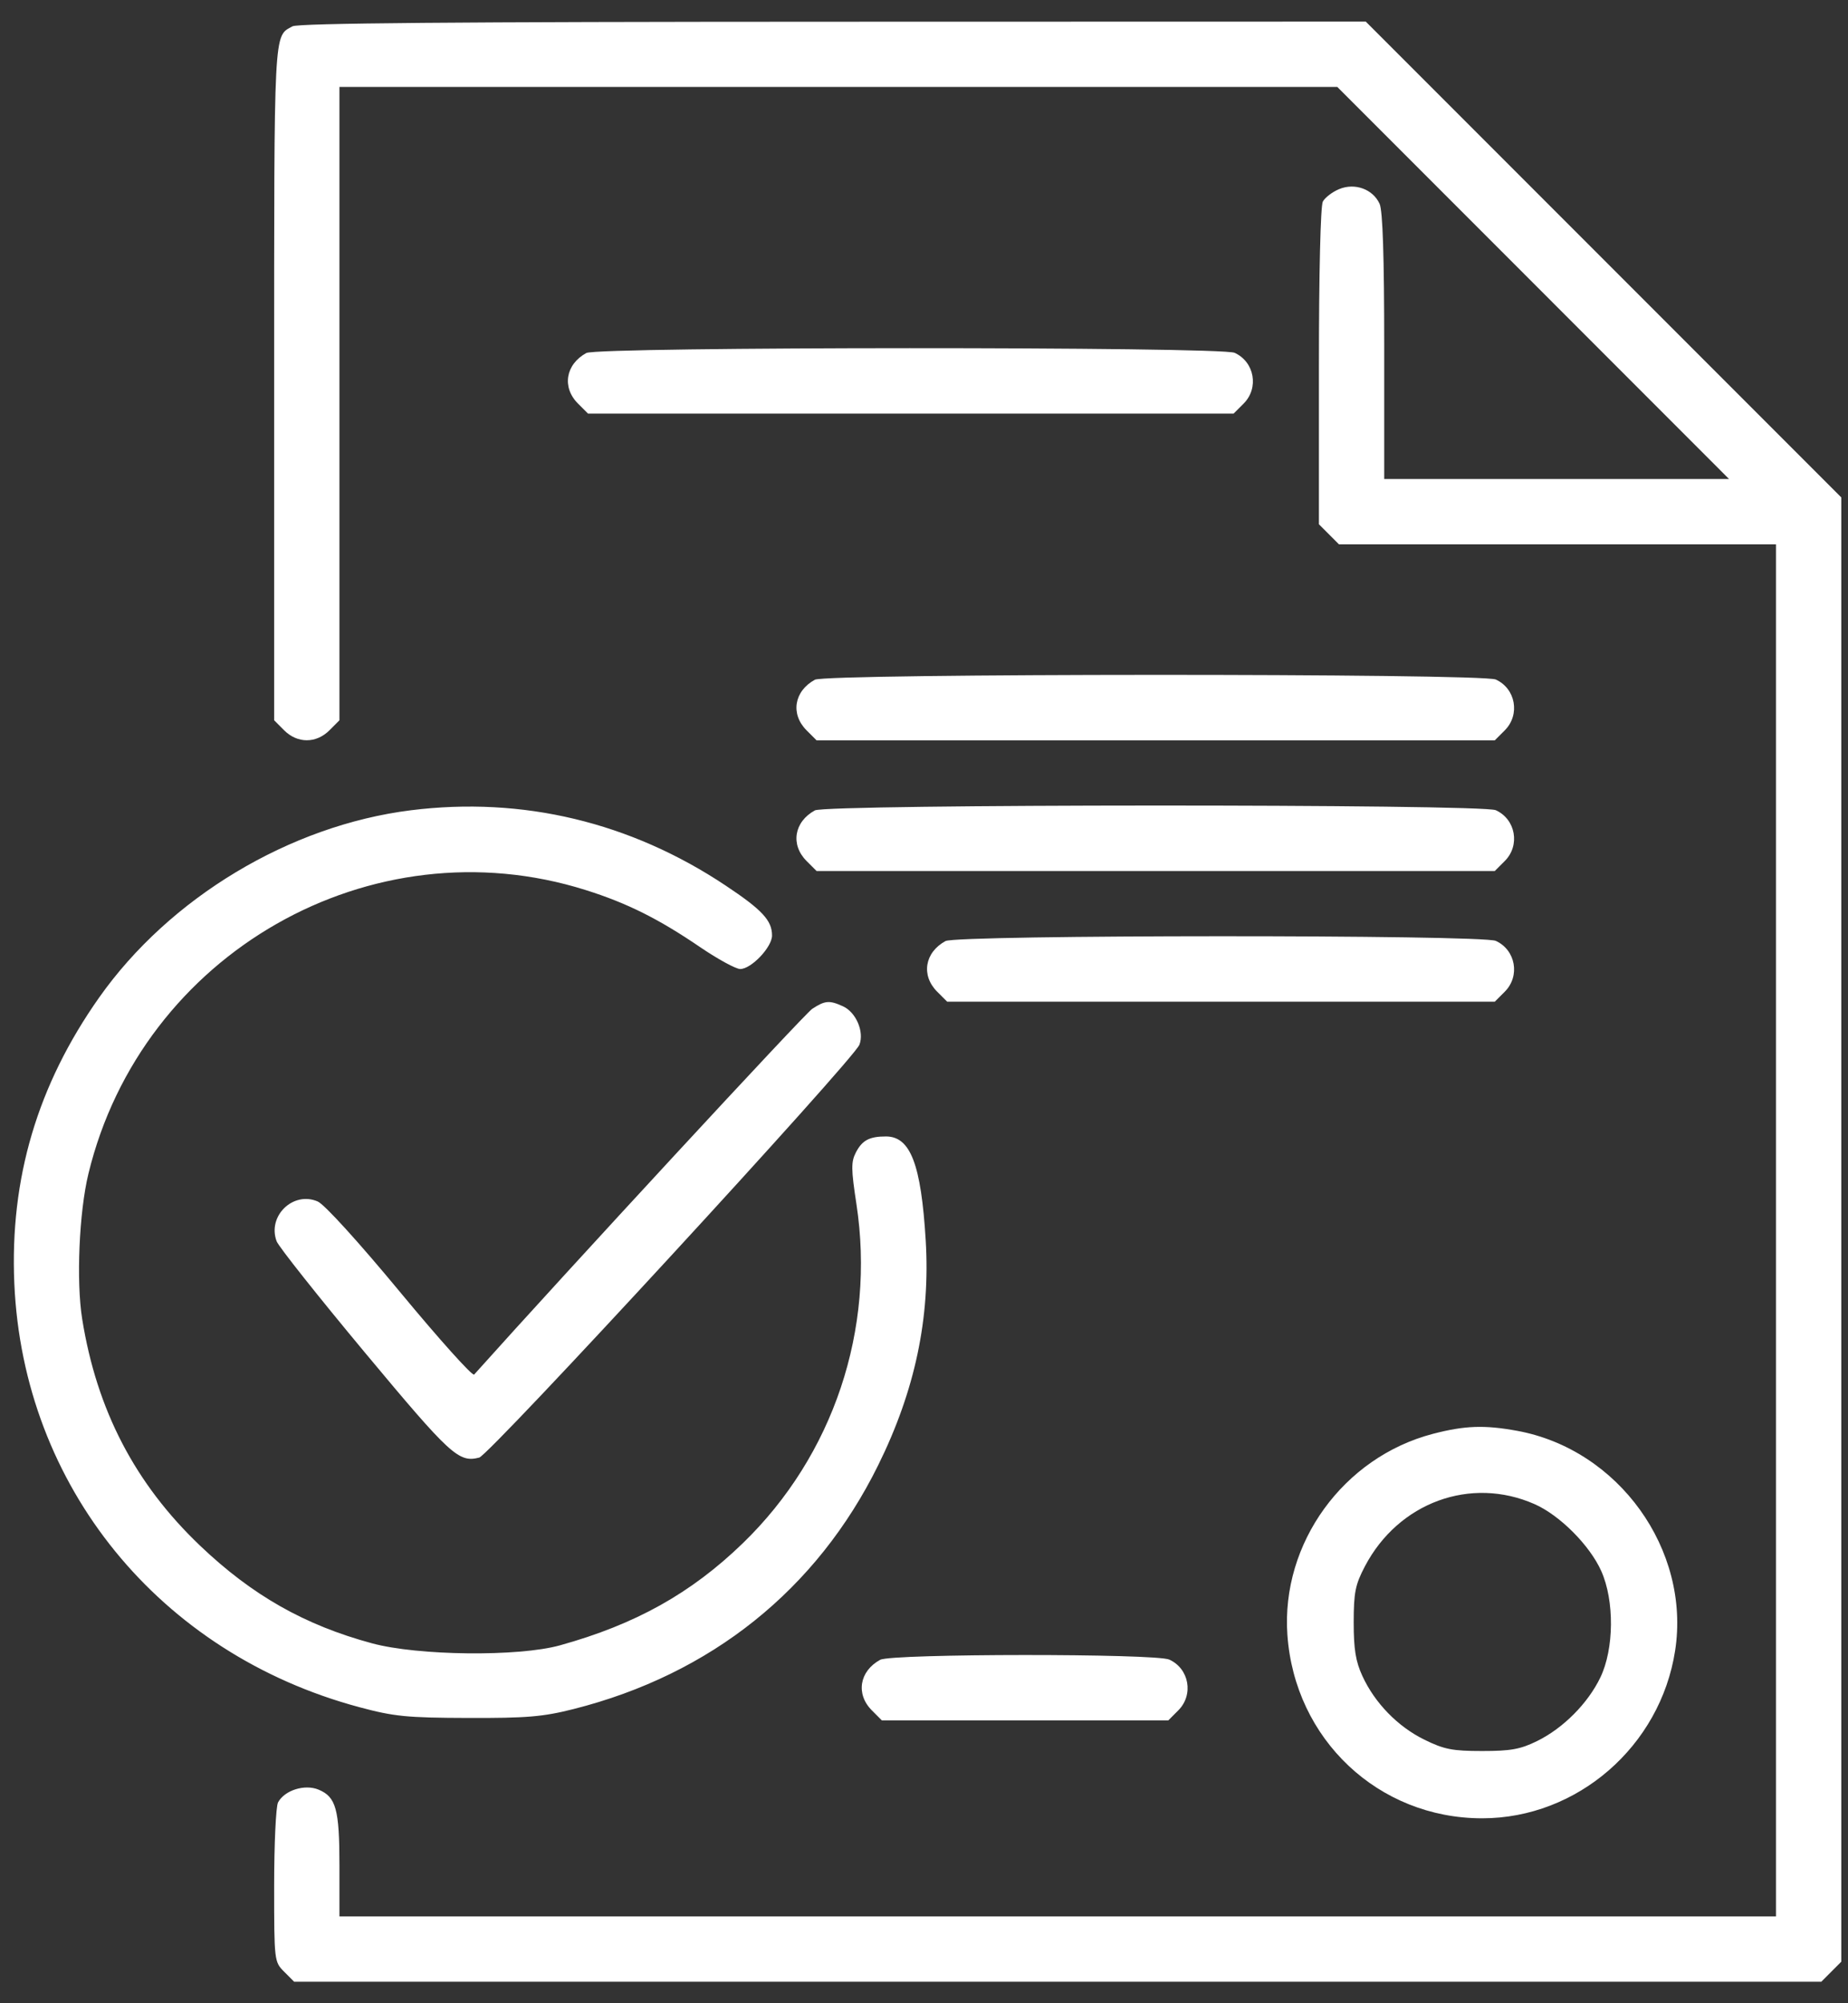
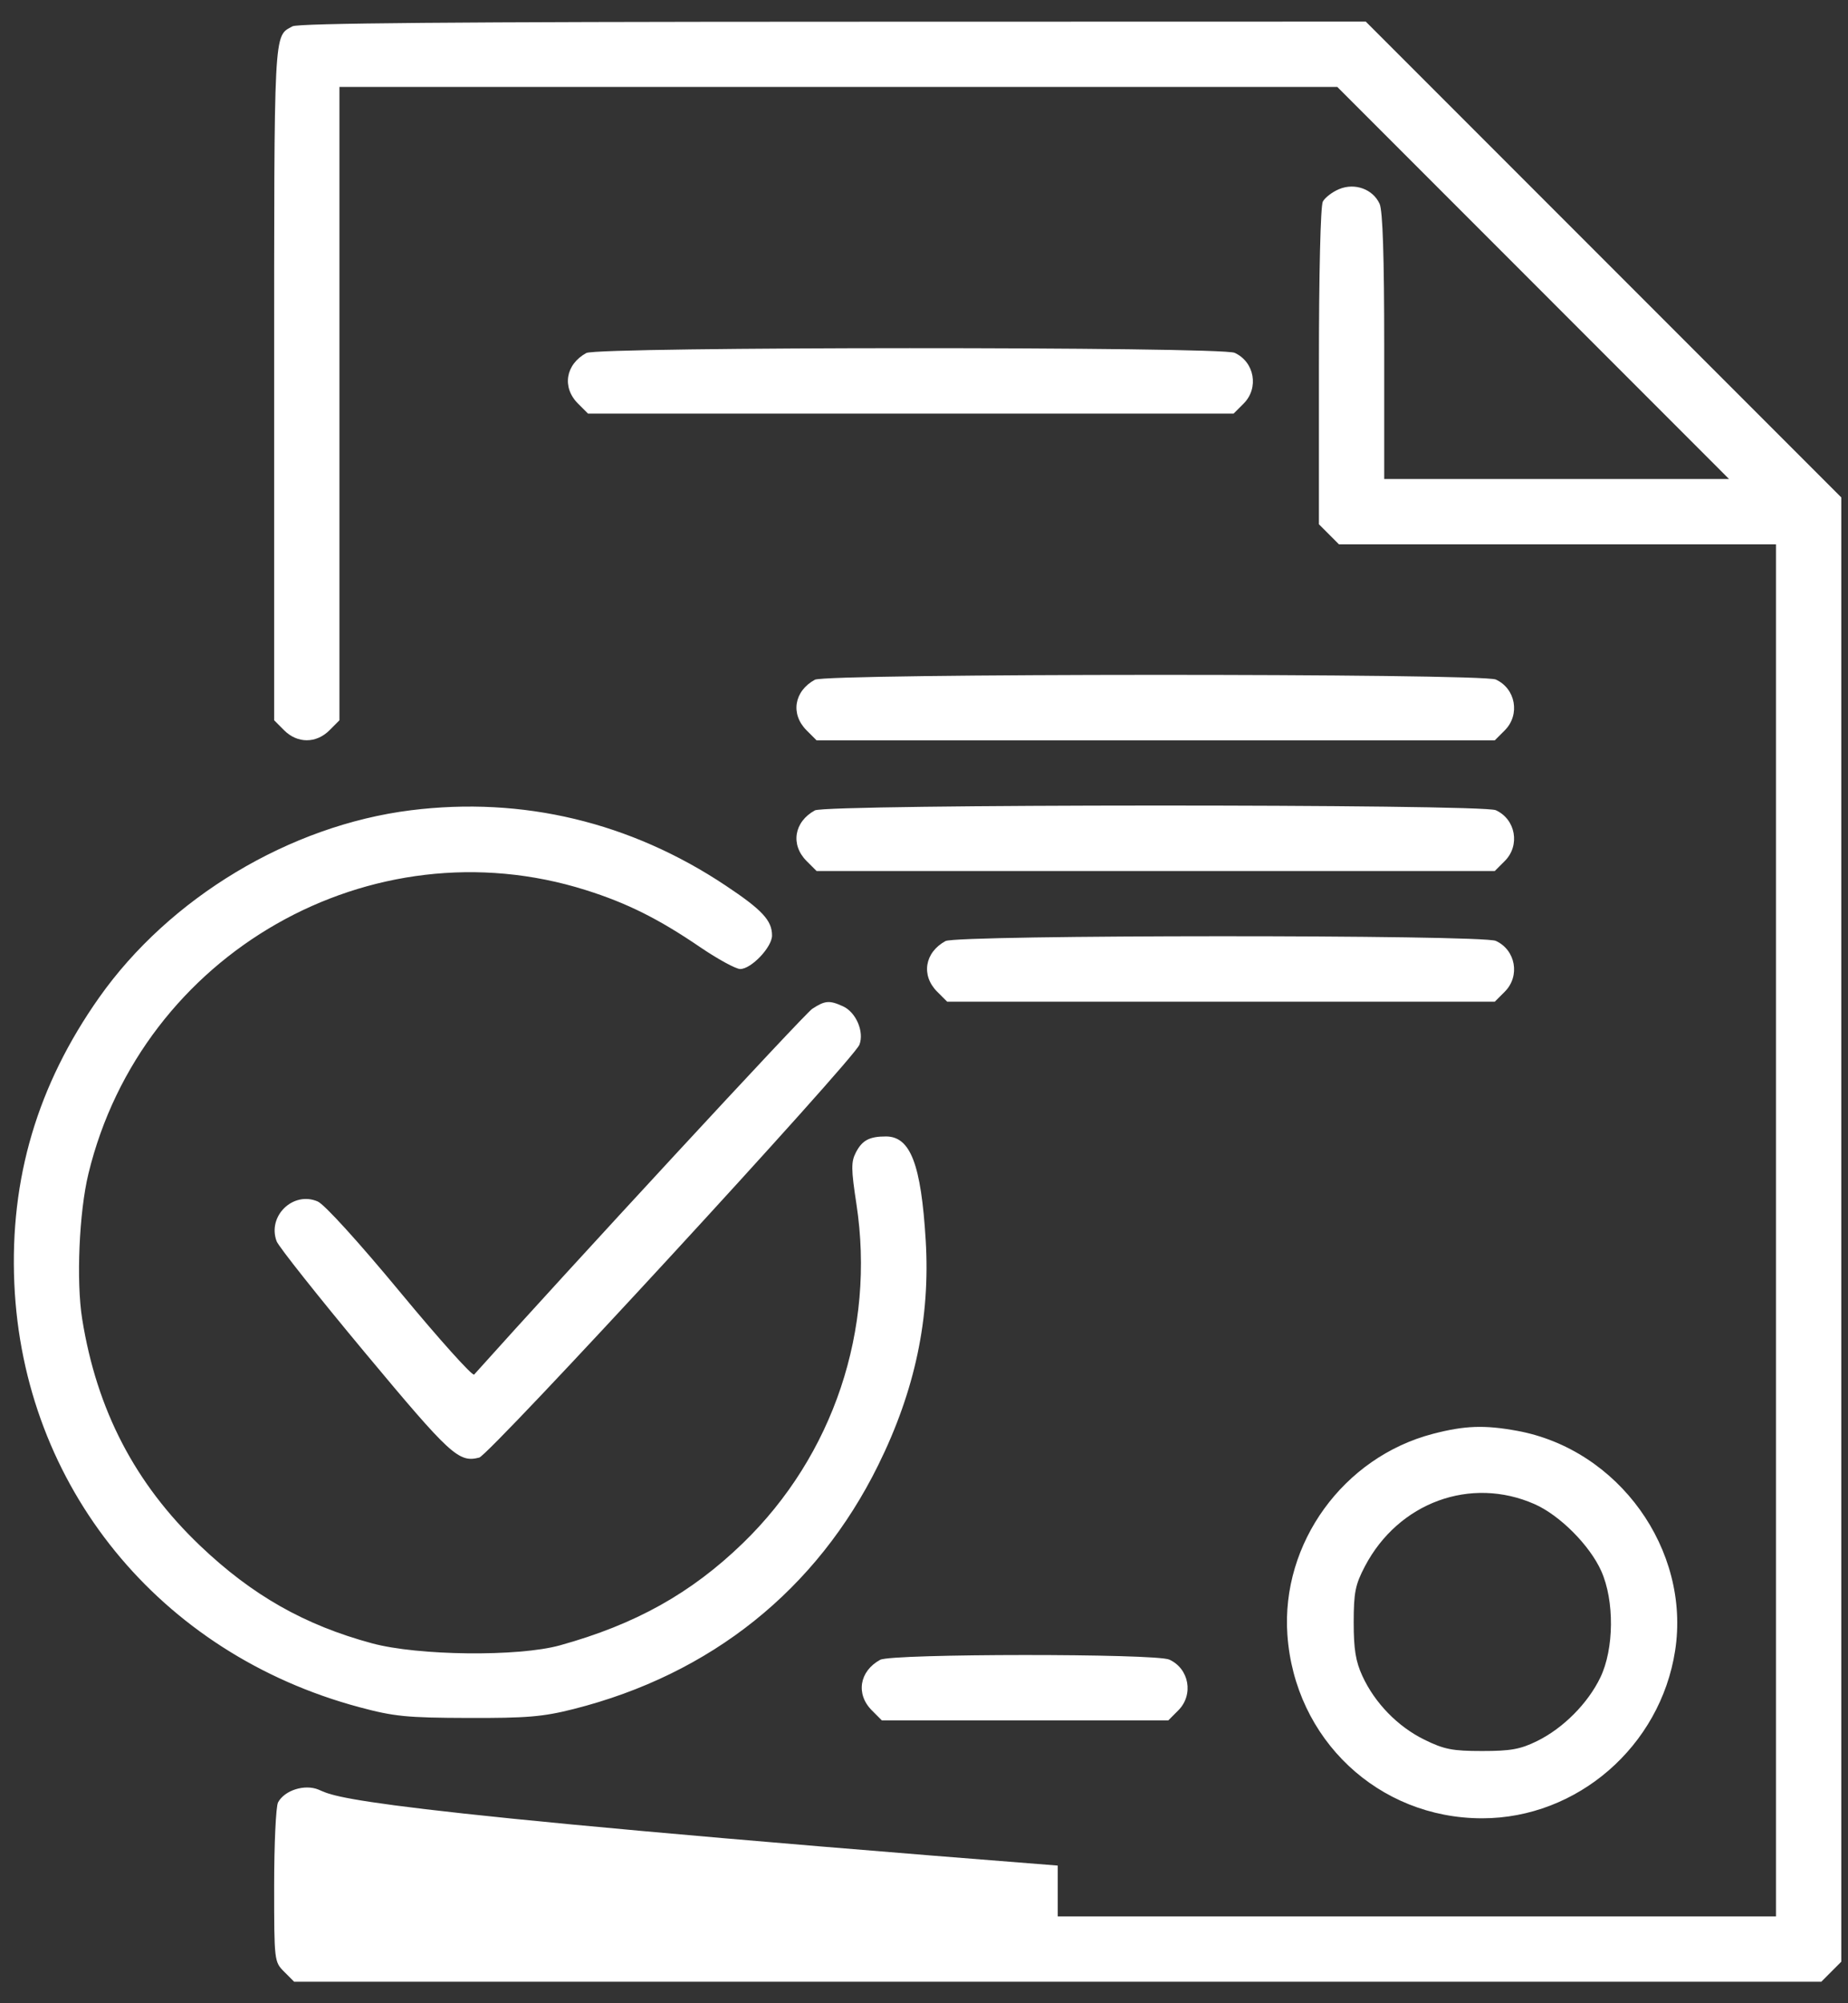
<svg xmlns="http://www.w3.org/2000/svg" width="60" height="65" viewBox="0 0 60 65" fill="none">
  <rect x="0" y="0" width="60" height="65" fill="#333333" stroke="none" />
-   <path fill-rule="evenodd" clip-rule="evenodd" d="M9.497 0.854C8.881 1.191 8.901 0.805 8.901 12.393V23.371L9.226 23.697C9.656 24.127 10.265 24.127 10.696 23.697L11.021 23.371V13.096V2.821H27.22H43.419L49.778 9.181L56.137 15.542H50.54H44.942V11.241C44.942 8.328 44.894 6.835 44.792 6.613C44.575 6.137 43.99 5.924 43.479 6.136C43.258 6.228 43.019 6.41 42.949 6.541C42.874 6.681 42.822 8.873 42.822 11.895V17.011L43.147 17.336L43.472 17.662H50.567H57.662V39.922V62.183H34.342H11.021V60.533C11.021 58.705 10.911 58.304 10.341 58.068C9.893 57.883 9.239 58.089 9.028 58.482C8.958 58.613 8.901 59.83 8.901 61.186C8.901 63.628 8.904 63.656 9.226 63.977L9.551 64.303H34.342H59.132L59.457 63.977L59.782 63.652V39.896V16.14L52.063 8.421L44.343 0.701L27.053 0.705C14.793 0.708 9.685 0.751 9.497 0.854ZM19.037 11.454C18.361 11.824 18.238 12.568 18.767 13.096L19.092 13.421H29.572H40.051L40.377 13.096C40.882 12.591 40.732 11.743 40.085 11.448C39.633 11.243 19.414 11.248 19.037 11.454ZM26.458 22.055C25.781 22.425 25.659 23.168 26.187 23.697L26.512 24.022H37.522H48.532L48.857 23.697C49.362 23.191 49.212 22.344 48.565 22.049C48.113 21.843 26.835 21.849 26.458 22.055ZM13.34 26.291C9.409 26.782 5.503 29.128 3.217 32.37C1.217 35.206 0.317 38.24 0.465 41.645C0.753 48.225 5.172 53.651 11.661 55.392C12.794 55.696 13.202 55.737 15.195 55.743C17.103 55.749 17.626 55.706 18.619 55.455C23.084 54.328 26.517 51.582 28.513 47.541C29.711 45.117 30.208 42.76 30.055 40.238C29.905 37.775 29.56 36.875 28.764 36.875C28.226 36.875 27.993 36.999 27.788 37.395C27.63 37.699 27.633 37.938 27.806 39.068C28.428 43.137 27.056 47.23 24.118 50.073C22.438 51.699 20.632 52.707 18.176 53.388C16.829 53.761 13.579 53.726 12.081 53.322C9.889 52.73 8.186 51.763 6.496 50.153C4.385 48.142 3.141 45.752 2.668 42.796C2.472 41.573 2.568 39.332 2.871 38.084C4.605 30.93 12.053 26.684 19.02 28.881C20.357 29.302 21.384 29.814 22.731 30.732C23.305 31.122 23.891 31.442 24.033 31.442C24.392 31.442 25.066 30.733 25.066 30.355C25.066 29.867 24.748 29.524 23.557 28.732C20.467 26.675 16.964 25.838 13.34 26.291ZM26.458 26.295C25.781 26.665 25.659 27.408 26.187 27.937L26.512 28.262H37.522H48.532L48.857 27.937C49.362 27.431 49.212 26.584 48.565 26.289C48.113 26.083 26.835 26.089 26.458 26.295ZM30.698 30.535C30.021 30.905 29.899 31.648 30.427 32.177L30.752 32.502H39.642H48.532L48.857 32.177C49.362 31.672 49.212 30.824 48.565 30.529C48.114 30.324 31.073 30.329 30.698 30.535ZM26.371 32.734C26.118 32.901 18.424 41.219 15.394 44.601C15.341 44.661 14.26 43.458 12.993 41.928C11.642 40.297 10.535 39.08 10.316 38.985C9.52 38.639 8.674 39.456 8.981 40.275C9.046 40.449 10.341 42.08 11.859 43.901C14.633 47.227 14.892 47.465 15.559 47.295C15.899 47.209 27.716 34.385 27.903 33.899C28.065 33.48 27.794 32.845 27.37 32.652C26.929 32.451 26.785 32.463 26.371 32.734ZM46.521 46.525C43.615 47.284 41.593 50.074 41.798 53.04C42.033 56.437 44.752 58.999 48.122 58.999C51.213 58.999 53.907 56.66 54.387 53.56C54.894 50.285 52.551 47.028 49.257 46.426C48.195 46.232 47.556 46.255 46.521 46.525ZM49.824 48.805C50.642 49.166 51.613 50.139 51.988 50.974C52.42 51.937 52.407 53.502 51.959 54.431C51.554 55.271 50.753 56.076 49.907 56.492C49.365 56.759 49.049 56.816 48.122 56.816C47.158 56.816 46.887 56.763 46.246 56.448C45.381 56.023 44.637 55.259 44.233 54.381C44.015 53.908 43.951 53.512 43.951 52.642C43.952 51.673 44.002 51.42 44.314 50.825C45.403 48.75 47.748 47.89 49.824 48.805ZM28.578 53.856C27.901 54.225 27.779 54.969 28.307 55.497L28.632 55.823H33.282H37.931L38.256 55.497C38.762 54.992 38.612 54.145 37.965 53.85C37.521 53.648 28.948 53.653 28.578 53.856Z" fill="white" />
+   <path fill-rule="evenodd" clip-rule="evenodd" d="M9.497 0.854C8.881 1.191 8.901 0.805 8.901 12.393V23.371L9.226 23.697C9.656 24.127 10.265 24.127 10.696 23.697L11.021 23.371V13.096V2.821H27.22H43.419L49.778 9.181L56.137 15.542H50.54H44.942V11.241C44.942 8.328 44.894 6.835 44.792 6.613C44.575 6.137 43.99 5.924 43.479 6.136C43.258 6.228 43.019 6.41 42.949 6.541C42.874 6.681 42.822 8.873 42.822 11.895V17.011L43.147 17.336L43.472 17.662H50.567H57.662V39.922V62.183H34.342V60.533C11.021 58.705 10.911 58.304 10.341 58.068C9.893 57.883 9.239 58.089 9.028 58.482C8.958 58.613 8.901 59.83 8.901 61.186C8.901 63.628 8.904 63.656 9.226 63.977L9.551 64.303H34.342H59.132L59.457 63.977L59.782 63.652V39.896V16.14L52.063 8.421L44.343 0.701L27.053 0.705C14.793 0.708 9.685 0.751 9.497 0.854ZM19.037 11.454C18.361 11.824 18.238 12.568 18.767 13.096L19.092 13.421H29.572H40.051L40.377 13.096C40.882 12.591 40.732 11.743 40.085 11.448C39.633 11.243 19.414 11.248 19.037 11.454ZM26.458 22.055C25.781 22.425 25.659 23.168 26.187 23.697L26.512 24.022H37.522H48.532L48.857 23.697C49.362 23.191 49.212 22.344 48.565 22.049C48.113 21.843 26.835 21.849 26.458 22.055ZM13.34 26.291C9.409 26.782 5.503 29.128 3.217 32.37C1.217 35.206 0.317 38.24 0.465 41.645C0.753 48.225 5.172 53.651 11.661 55.392C12.794 55.696 13.202 55.737 15.195 55.743C17.103 55.749 17.626 55.706 18.619 55.455C23.084 54.328 26.517 51.582 28.513 47.541C29.711 45.117 30.208 42.76 30.055 40.238C29.905 37.775 29.56 36.875 28.764 36.875C28.226 36.875 27.993 36.999 27.788 37.395C27.63 37.699 27.633 37.938 27.806 39.068C28.428 43.137 27.056 47.23 24.118 50.073C22.438 51.699 20.632 52.707 18.176 53.388C16.829 53.761 13.579 53.726 12.081 53.322C9.889 52.73 8.186 51.763 6.496 50.153C4.385 48.142 3.141 45.752 2.668 42.796C2.472 41.573 2.568 39.332 2.871 38.084C4.605 30.93 12.053 26.684 19.02 28.881C20.357 29.302 21.384 29.814 22.731 30.732C23.305 31.122 23.891 31.442 24.033 31.442C24.392 31.442 25.066 30.733 25.066 30.355C25.066 29.867 24.748 29.524 23.557 28.732C20.467 26.675 16.964 25.838 13.34 26.291ZM26.458 26.295C25.781 26.665 25.659 27.408 26.187 27.937L26.512 28.262H37.522H48.532L48.857 27.937C49.362 27.431 49.212 26.584 48.565 26.289C48.113 26.083 26.835 26.089 26.458 26.295ZM30.698 30.535C30.021 30.905 29.899 31.648 30.427 32.177L30.752 32.502H39.642H48.532L48.857 32.177C49.362 31.672 49.212 30.824 48.565 30.529C48.114 30.324 31.073 30.329 30.698 30.535ZM26.371 32.734C26.118 32.901 18.424 41.219 15.394 44.601C15.341 44.661 14.26 43.458 12.993 41.928C11.642 40.297 10.535 39.08 10.316 38.985C9.52 38.639 8.674 39.456 8.981 40.275C9.046 40.449 10.341 42.08 11.859 43.901C14.633 47.227 14.892 47.465 15.559 47.295C15.899 47.209 27.716 34.385 27.903 33.899C28.065 33.48 27.794 32.845 27.37 32.652C26.929 32.451 26.785 32.463 26.371 32.734ZM46.521 46.525C43.615 47.284 41.593 50.074 41.798 53.04C42.033 56.437 44.752 58.999 48.122 58.999C51.213 58.999 53.907 56.66 54.387 53.56C54.894 50.285 52.551 47.028 49.257 46.426C48.195 46.232 47.556 46.255 46.521 46.525ZM49.824 48.805C50.642 49.166 51.613 50.139 51.988 50.974C52.42 51.937 52.407 53.502 51.959 54.431C51.554 55.271 50.753 56.076 49.907 56.492C49.365 56.759 49.049 56.816 48.122 56.816C47.158 56.816 46.887 56.763 46.246 56.448C45.381 56.023 44.637 55.259 44.233 54.381C44.015 53.908 43.951 53.512 43.951 52.642C43.952 51.673 44.002 51.42 44.314 50.825C45.403 48.75 47.748 47.89 49.824 48.805ZM28.578 53.856C27.901 54.225 27.779 54.969 28.307 55.497L28.632 55.823H33.282H37.931L38.256 55.497C38.762 54.992 38.612 54.145 37.965 53.85C37.521 53.648 28.948 53.653 28.578 53.856Z" fill="white" />
</svg>